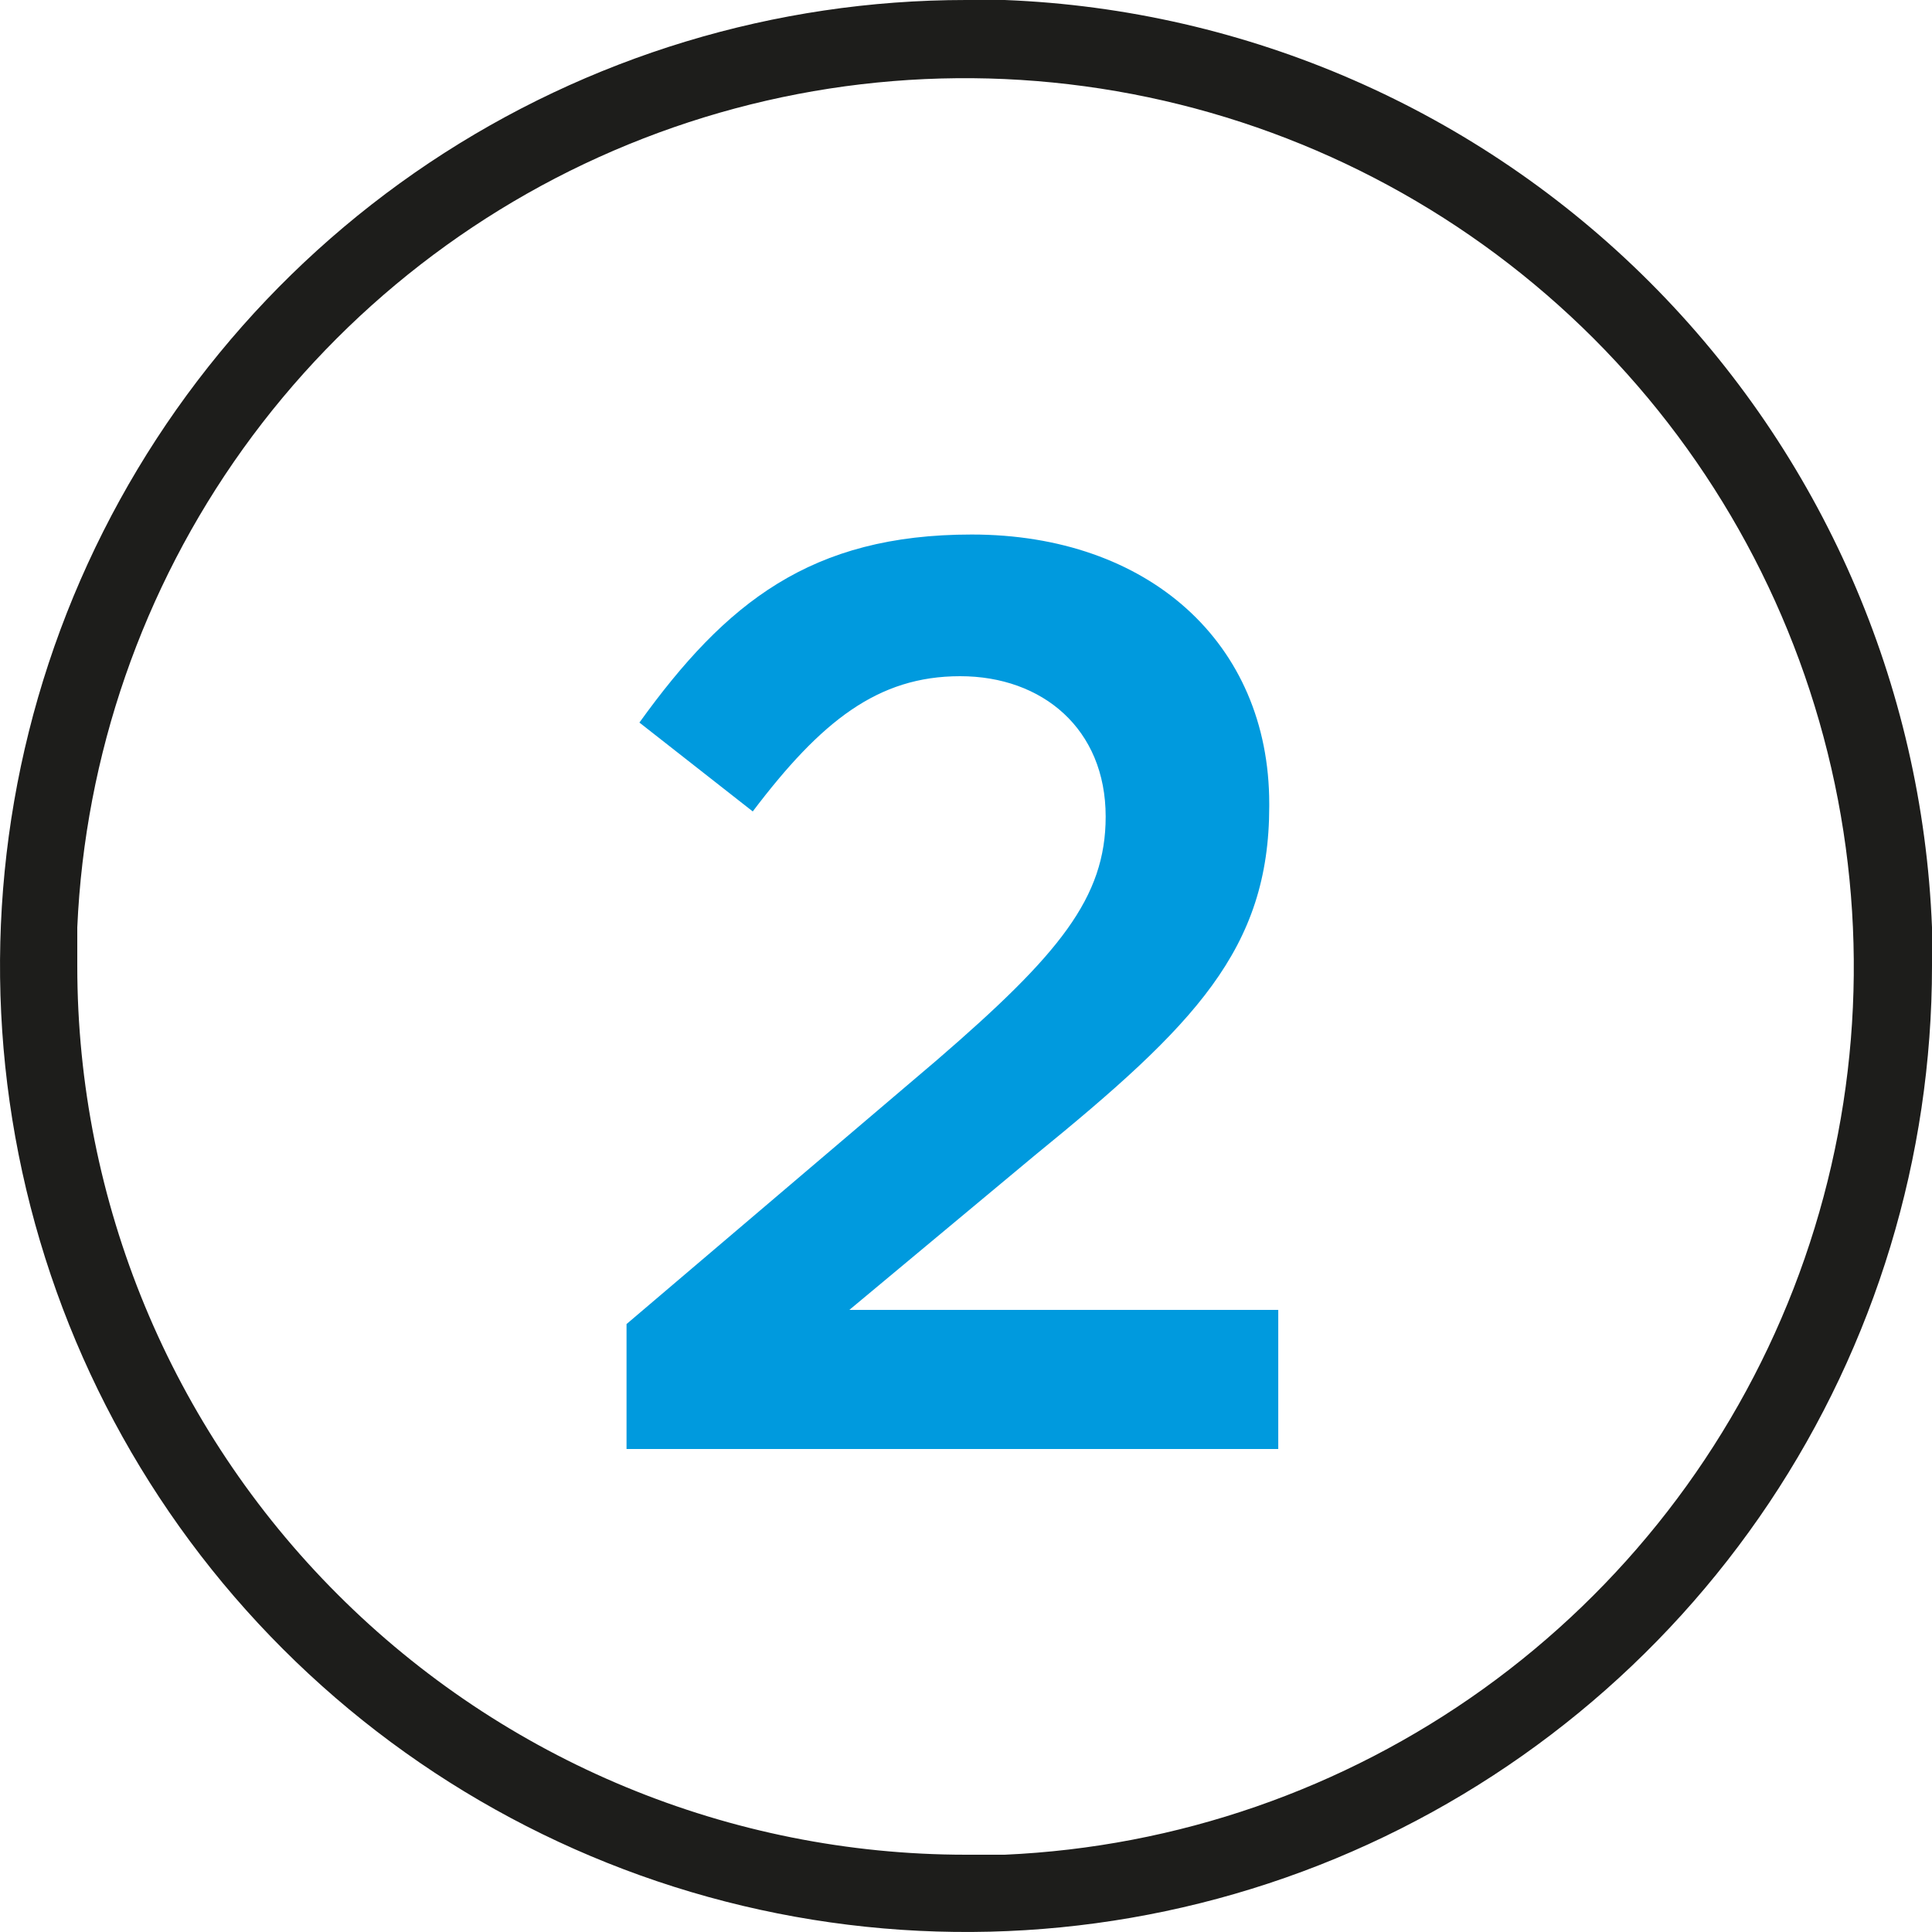
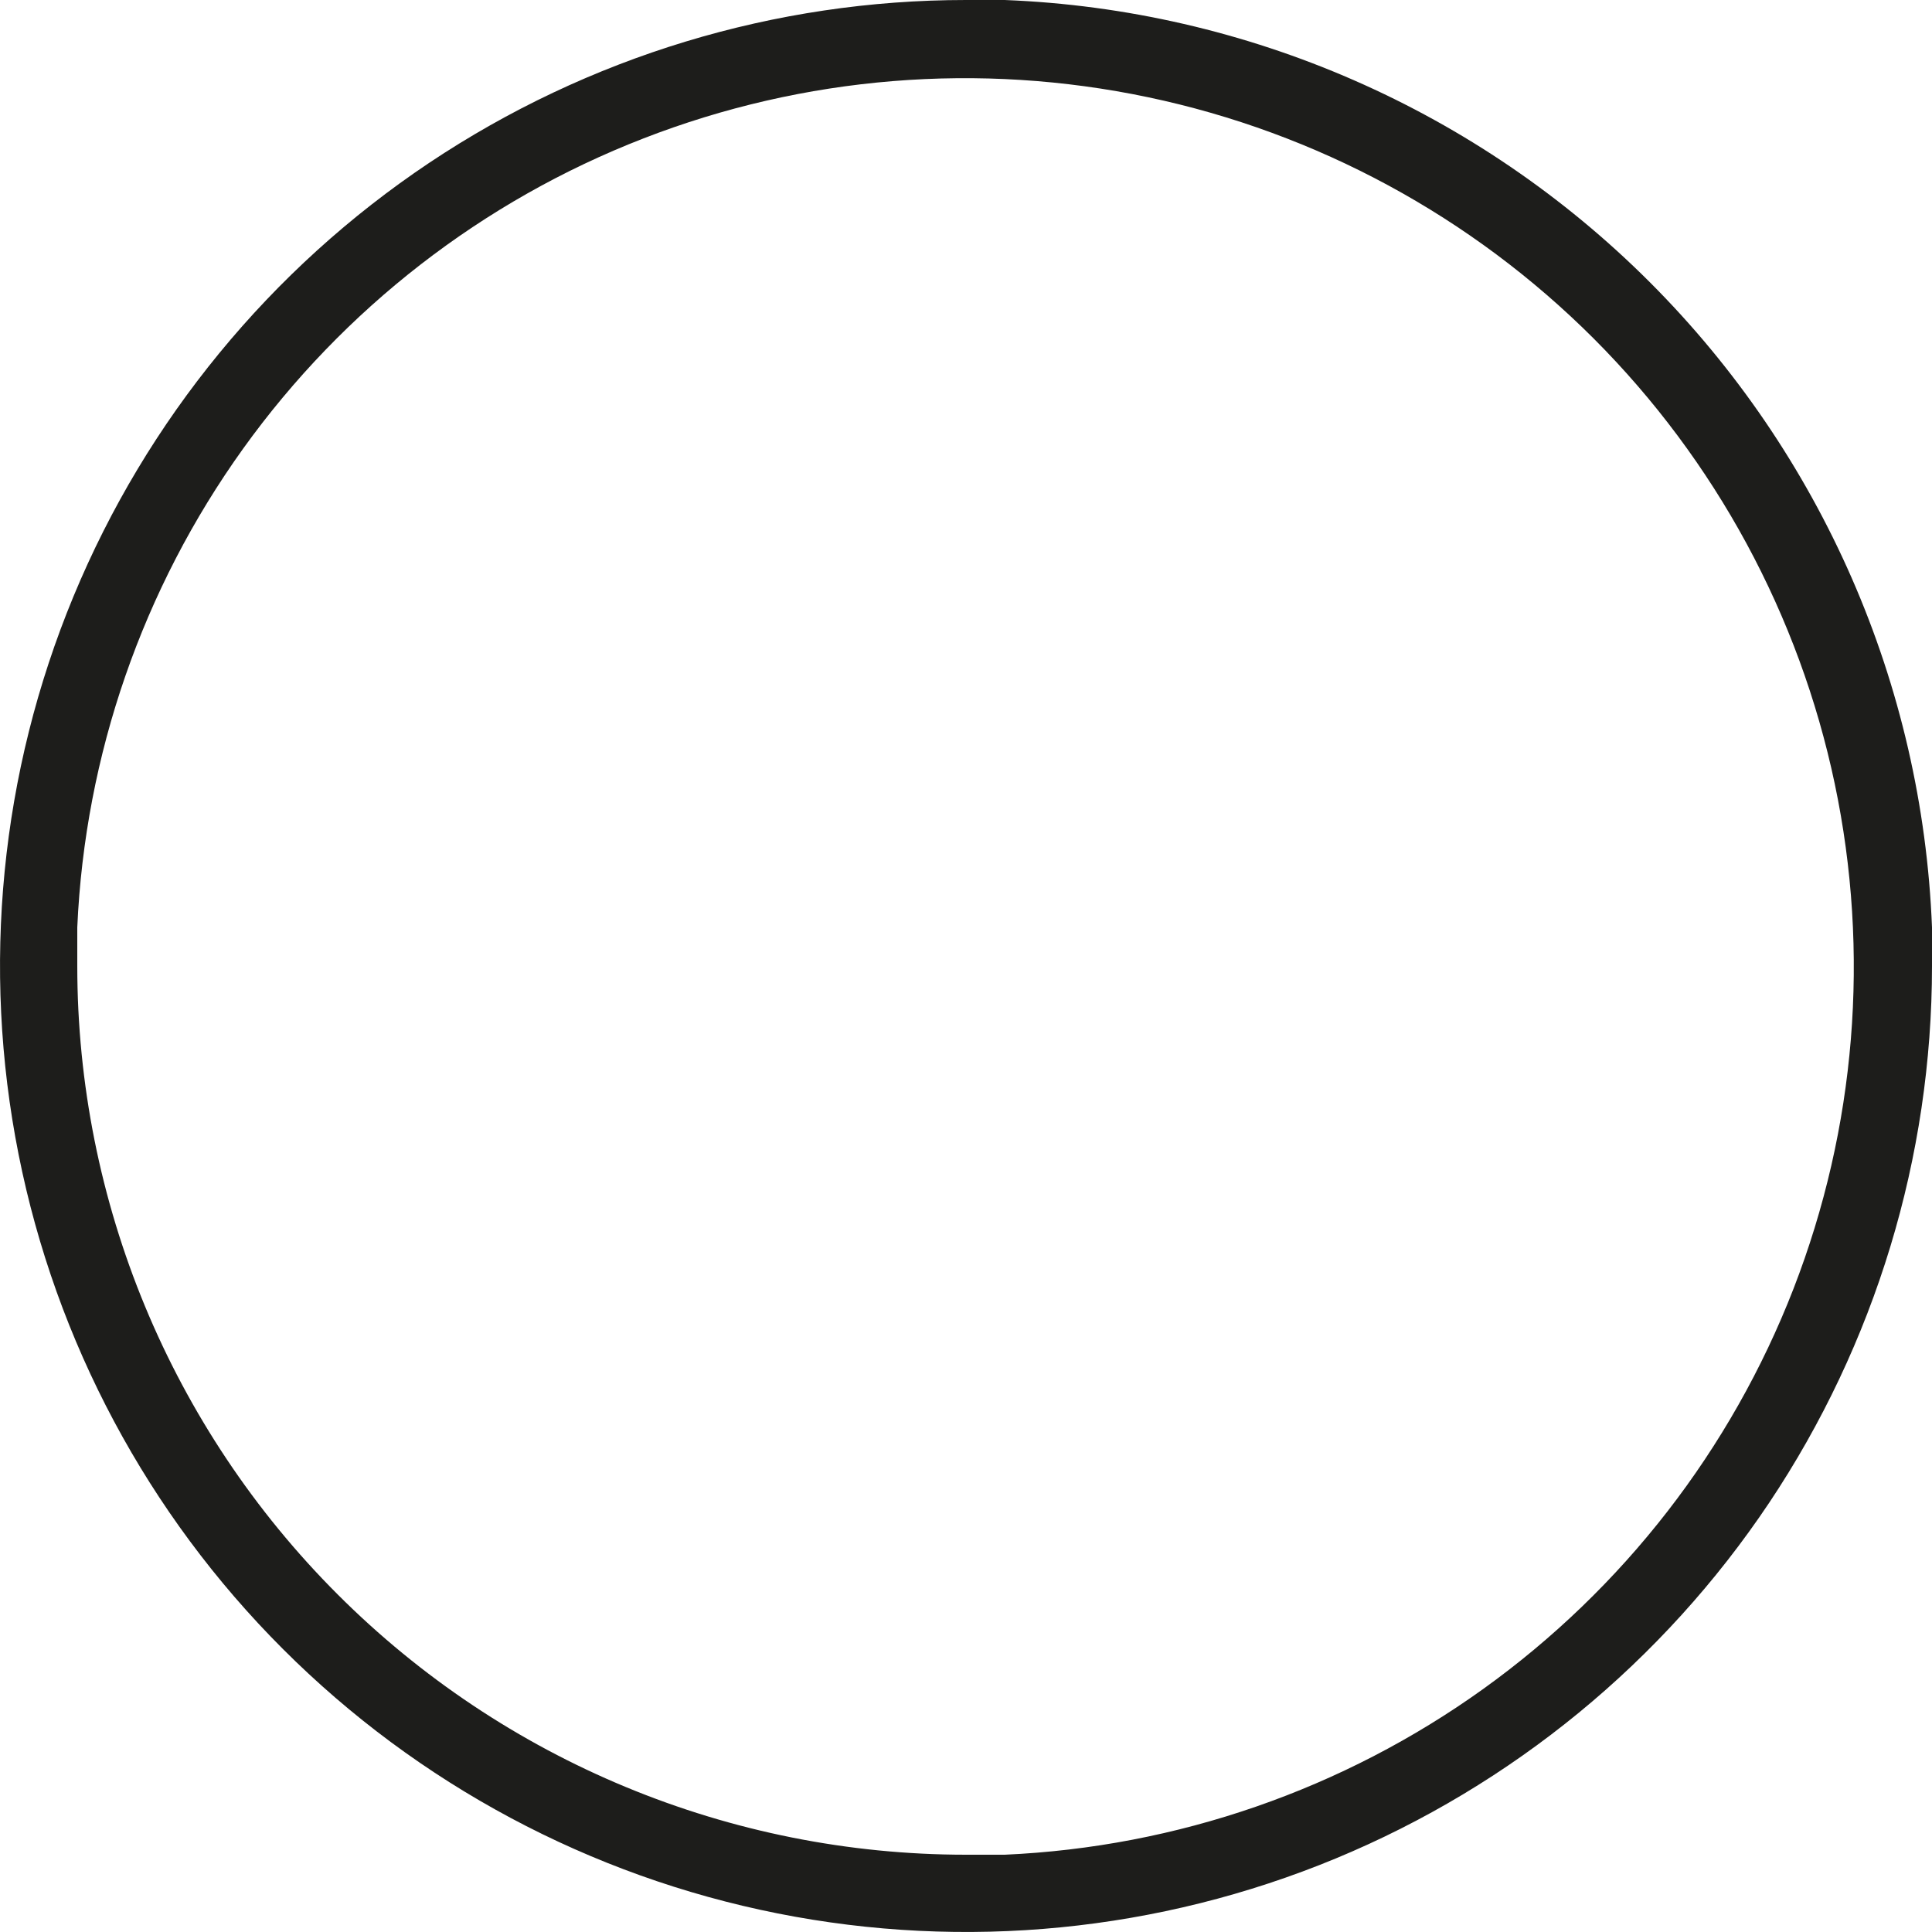
<svg xmlns="http://www.w3.org/2000/svg" width="24" height="24" viewBox="0 0 24 24" fill="none">
  <path d="M24 11.52C23.881 8.503 22.63 5.641 20.494 3.505C18.359 1.37 15.497 0.118 12.48 0H12C9.627 0 7.307 0.704 5.333 2.022C3.36 3.341 1.822 5.215 0.913 7.408C0.005 9.601 -0.232 12.013 0.231 14.341C0.694 16.669 1.836 18.807 3.515 20.485C5.193 22.163 7.331 23.306 9.659 23.769C11.987 24.232 14.399 23.995 16.592 23.087C18.785 22.178 20.659 20.64 21.978 18.667C23.296 16.693 24 14.373 24 12C24 11.832 24 11.669 24 11.52ZM12 23.04C9.072 23.04 6.264 21.877 4.194 19.806C2.123 17.736 0.96 14.928 0.96 12C0.96 11.846 0.96 11.693 0.96 11.52C1.055 9.38 1.771 7.315 3.019 5.575C4.268 3.835 5.996 2.495 7.992 1.72C9.989 0.944 12.167 0.767 14.263 1.208C16.359 1.649 18.281 2.69 19.796 4.204C21.31 5.719 22.351 7.641 22.792 9.737C23.233 11.833 23.055 14.011 22.28 16.008C21.505 18.004 20.165 19.732 18.425 20.981C16.685 22.229 14.62 22.945 12.48 23.04H12Z" fill="#1D1D1B" />
-   <path d="M7.783 18V16.448L11.639 13.168C13.159 11.856 13.735 11.152 13.735 10.144C13.735 9.056 12.951 8.4 11.927 8.4C10.903 8.4 10.199 8.96 9.351 10.08L7.943 8.976C9.015 7.488 10.071 6.64 12.071 6.64C14.263 6.64 15.767 7.984 15.767 9.984V10.016C15.767 11.792 14.839 12.736 12.855 14.352L10.551 16.272H15.879V18H7.783Z" fill="#009ADE" />
</svg>